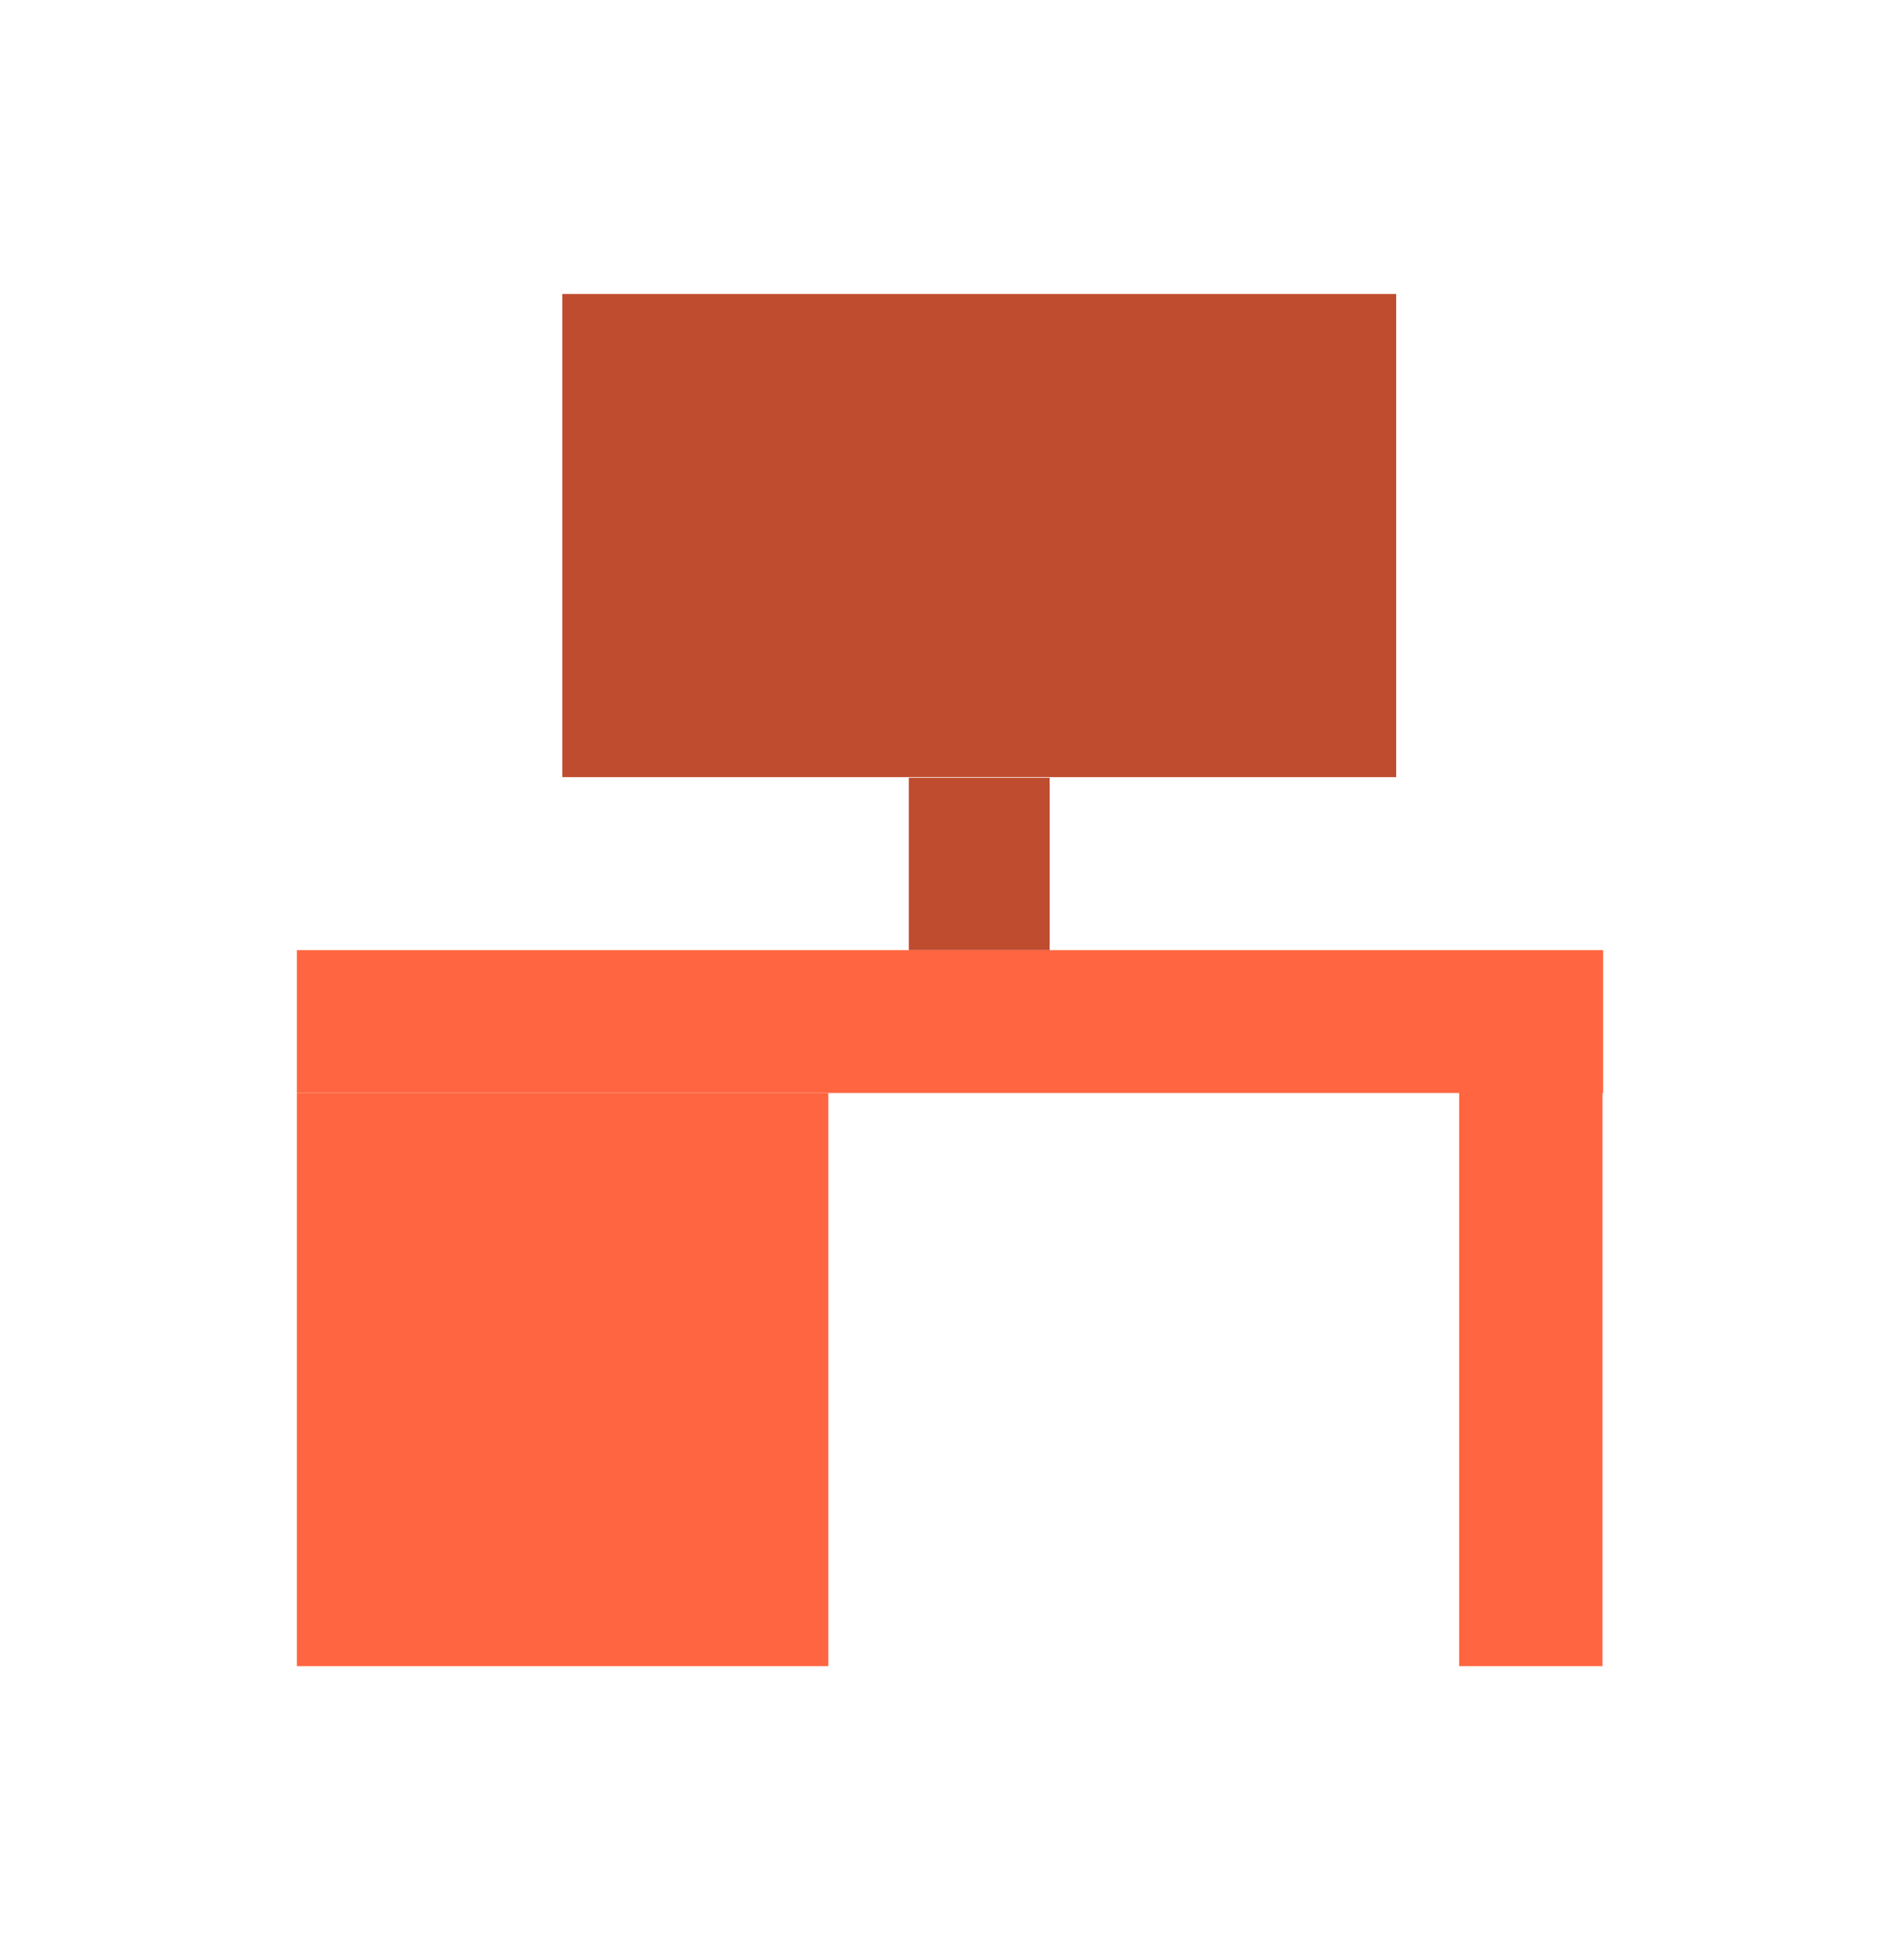
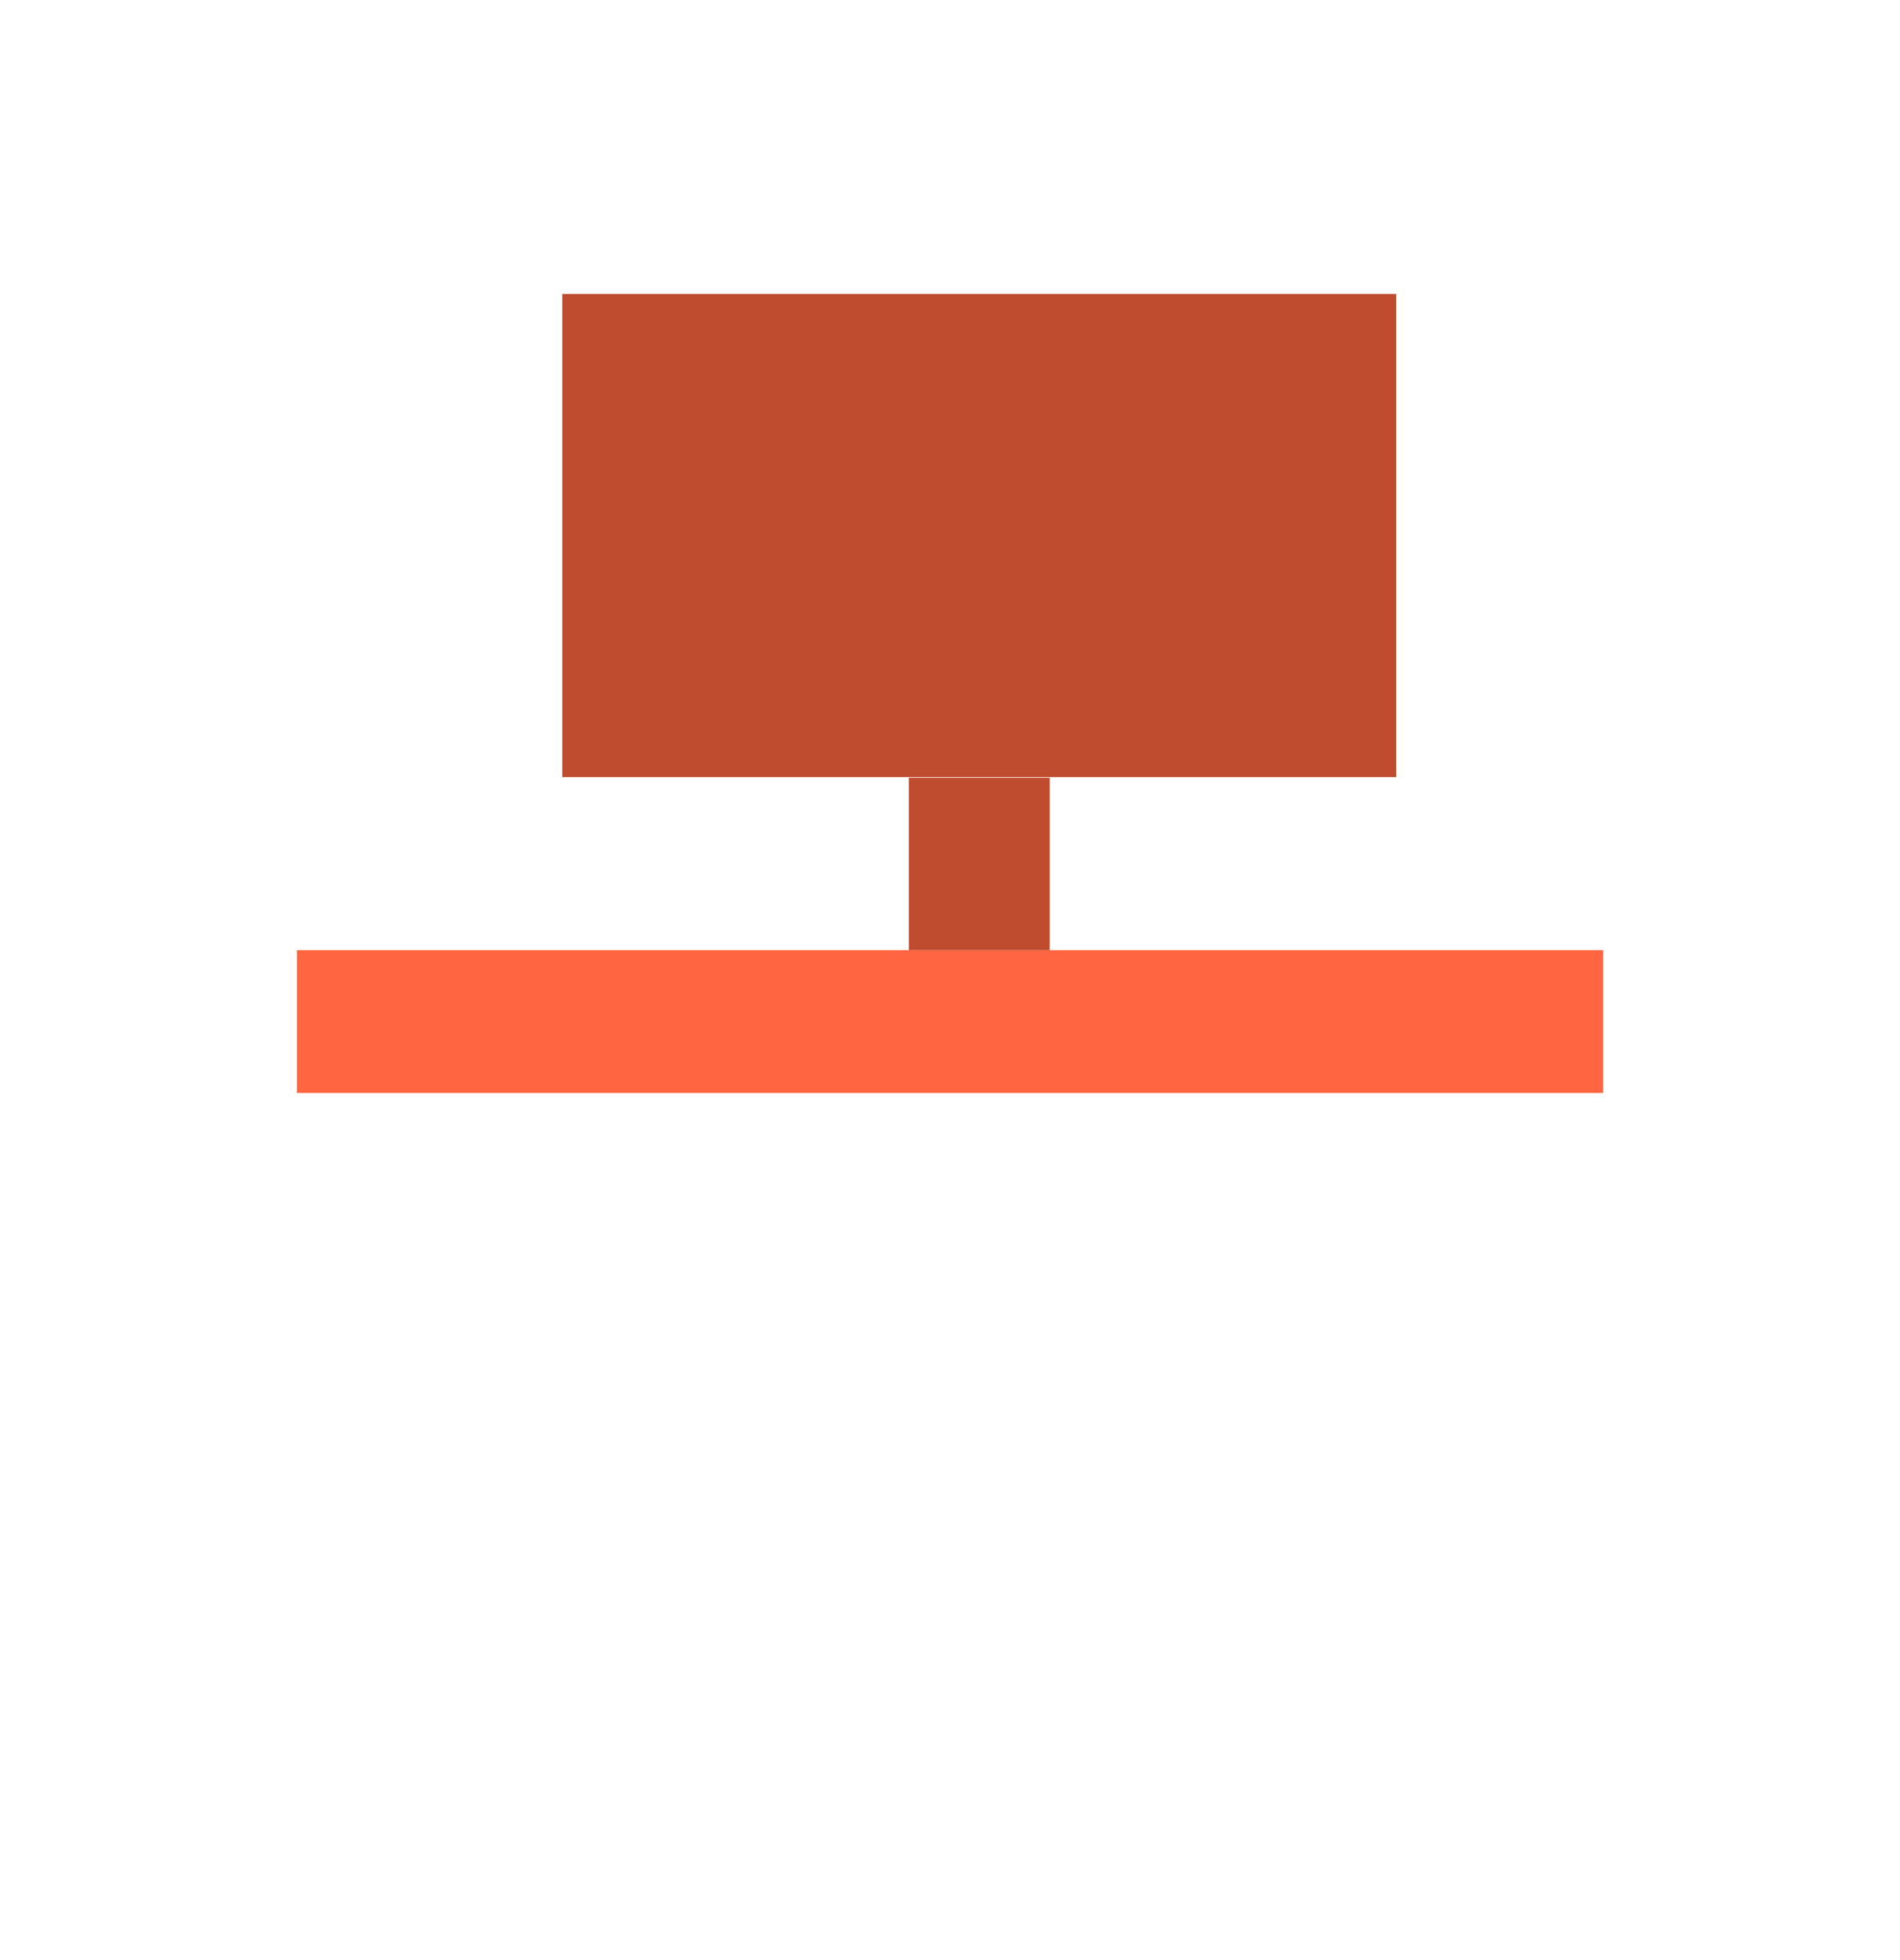
<svg xmlns="http://www.w3.org/2000/svg" width="32" height="33" viewBox="0 0 32 33" fill="none">
  <g clip-path="url(#clip0_4517_2025)">
    <path d="M27 15.997H5V18.401H27V15.997Z" fill="#FF6540" />
-     <path d="M5 18.401L5 28.061H13.95V18.401H5Z" fill="#FF6540" />
-     <path d="M24.575 17.978V28.051H26.989V17.978H24.575Z" fill="#FF6540" />
    <path d="M15.306 15.997H17.679V13.095H15.306V15.997Z" fill="#BF4C2F" />
    <path d="M23.515 4.949H9.47V13.084H23.515V4.949Z" fill="#BF4C2F" />
  </g>
  <defs>
    <clipPath id="clip0_4517_2025">
      <rect width="22" height="23.102" fill="white" transform="translate(5 4.949)" />
    </clipPath>
  </defs>
</svg>